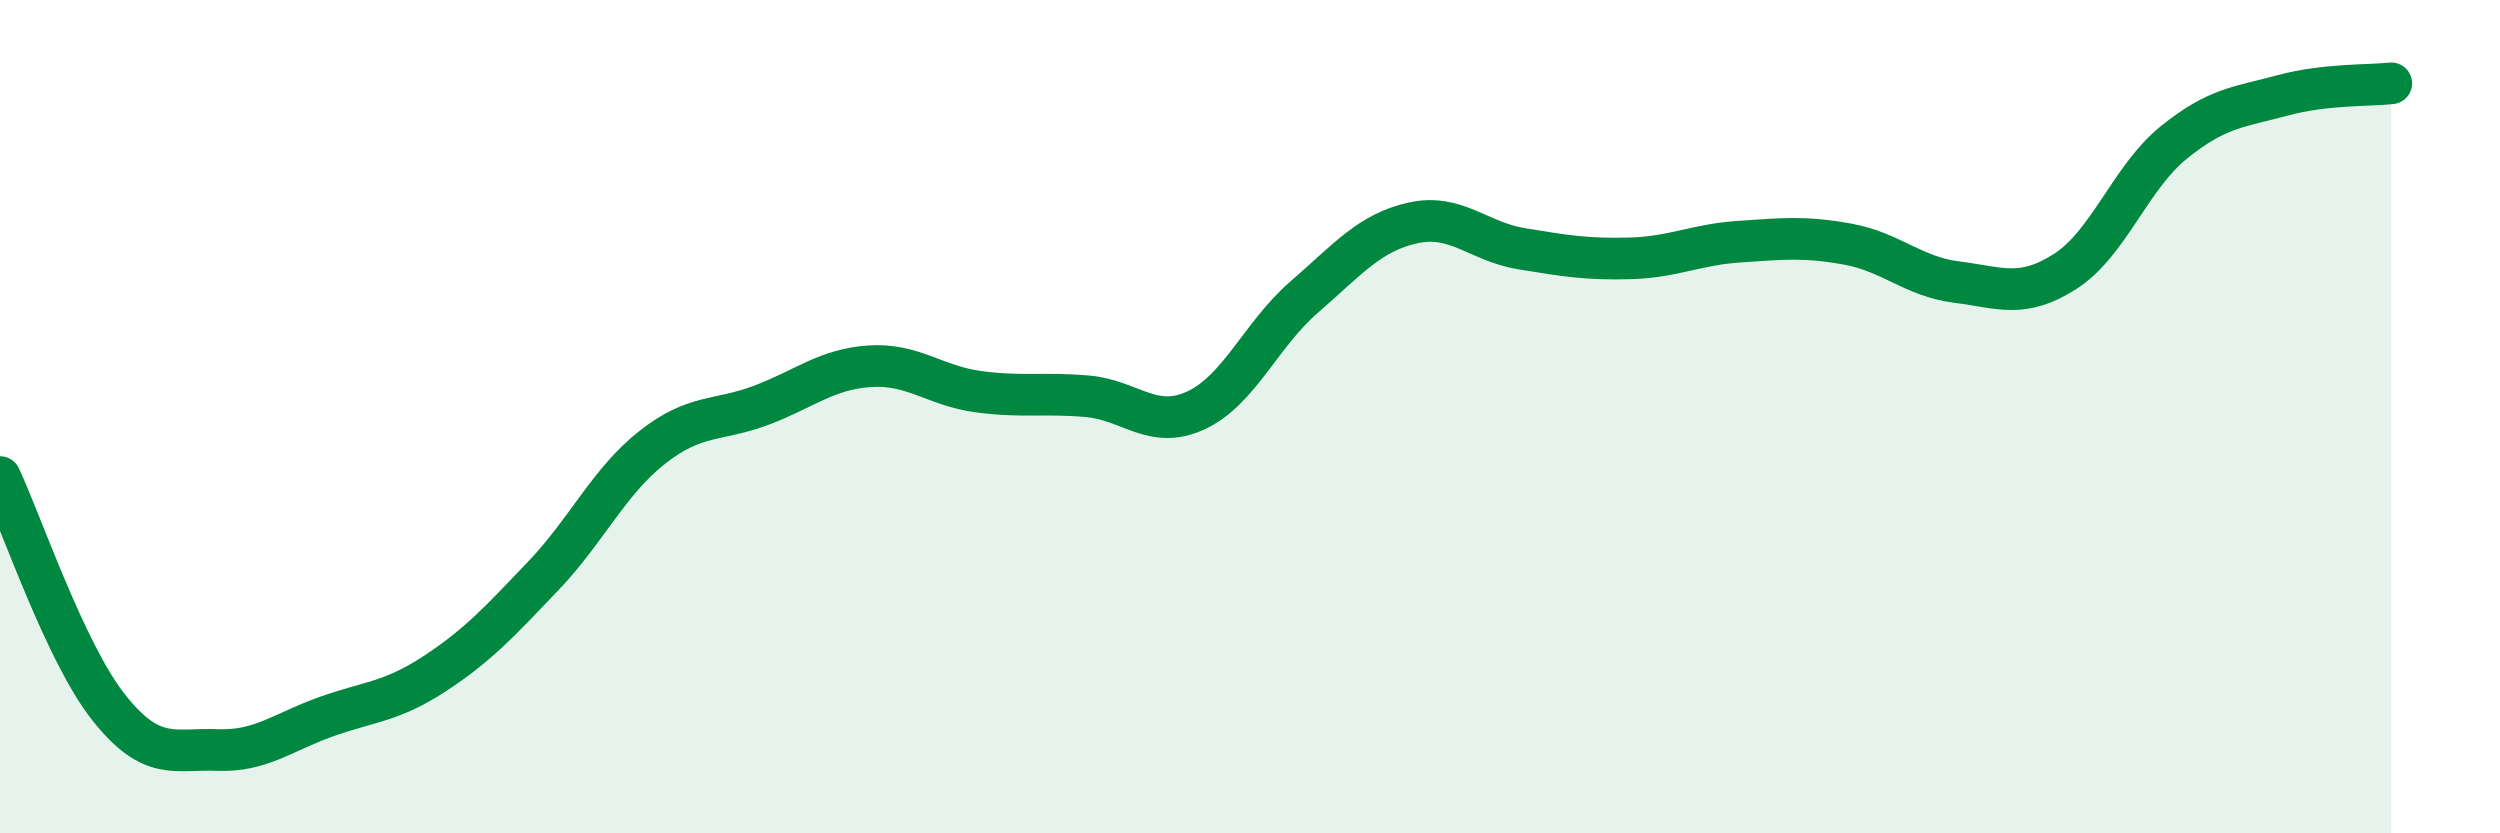
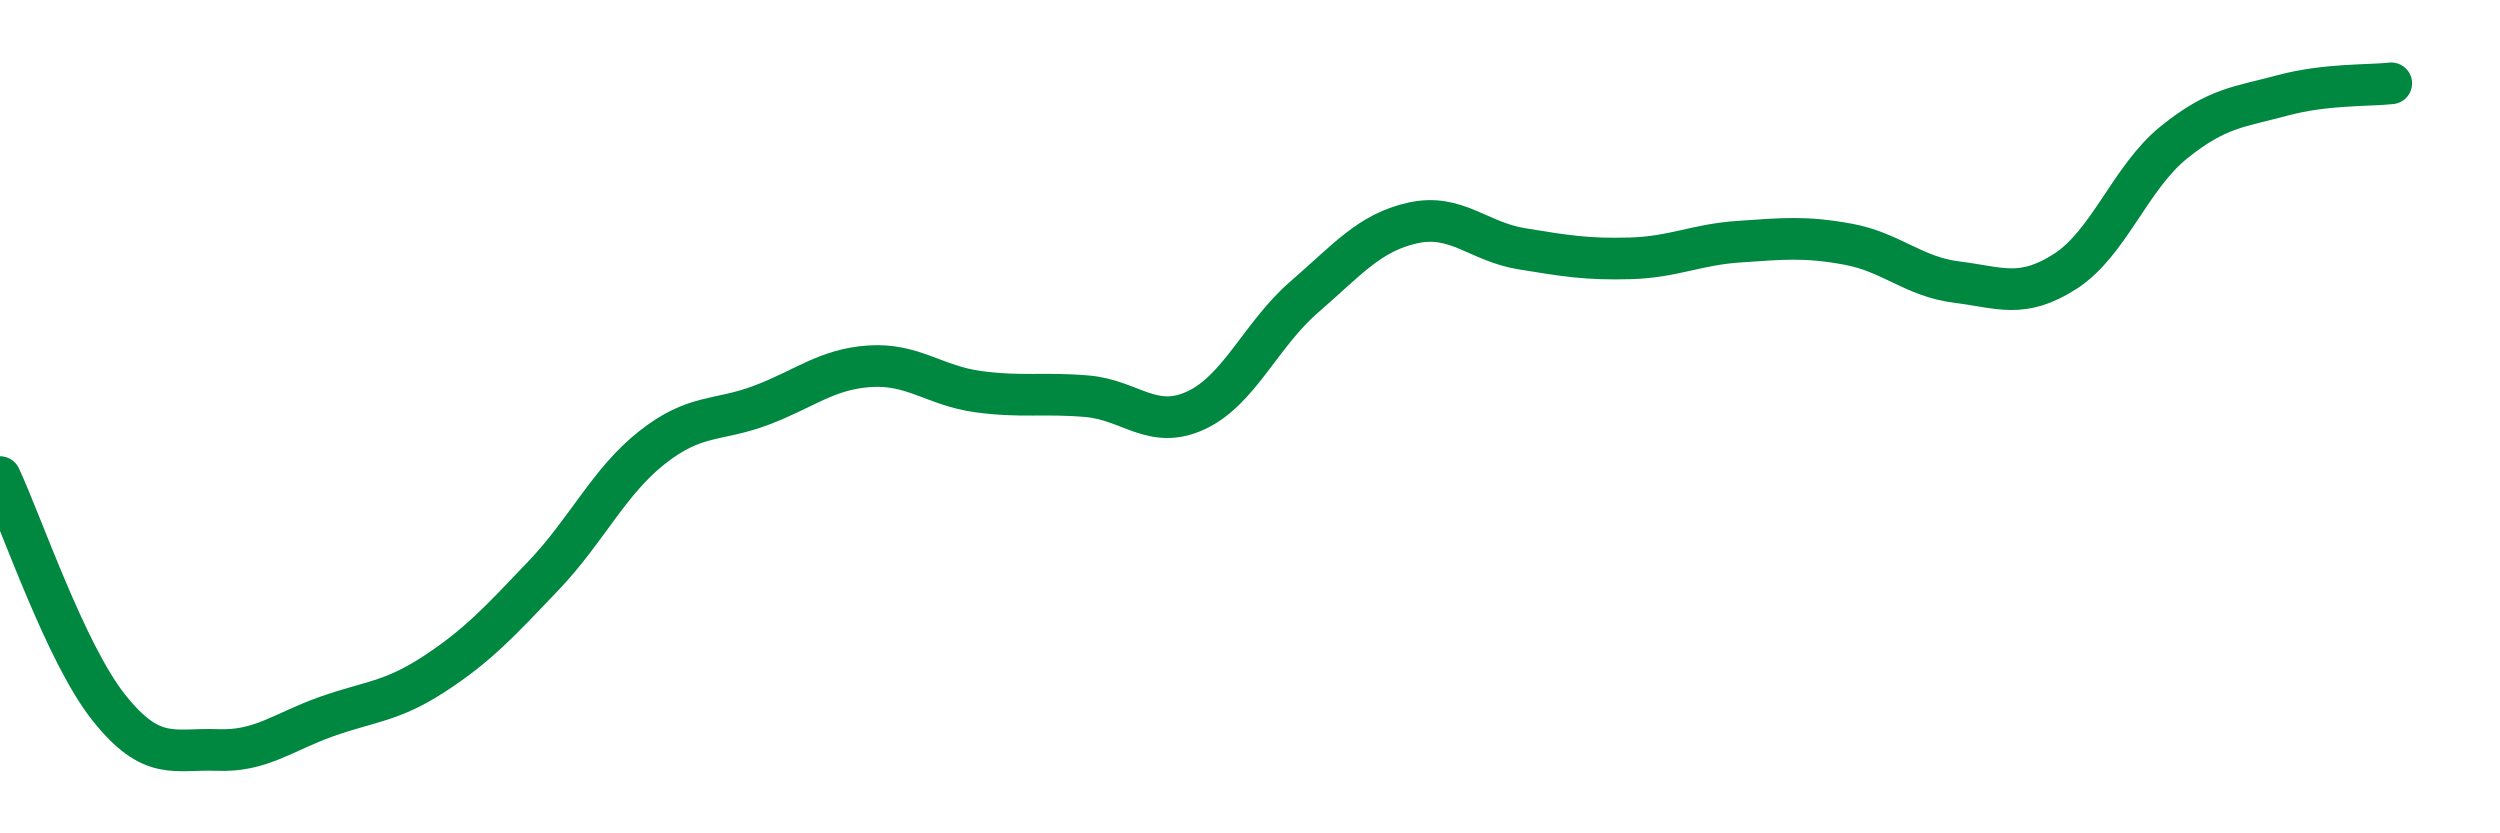
<svg xmlns="http://www.w3.org/2000/svg" width="60" height="20" viewBox="0 0 60 20">
-   <path d="M 0,11.45 C 0.52,12.56 1.57,15.67 2.61,16.98 C 3.65,18.29 4.18,17.96 5.22,18 C 6.26,18.04 6.79,17.57 7.83,17.2 C 8.87,16.83 9.39,16.85 10.43,16.17 C 11.47,15.49 12,14.91 13.04,13.82 C 14.08,12.73 14.61,11.56 15.65,10.74 C 16.69,9.92 17.22,10.12 18.26,9.73 C 19.3,9.34 19.83,8.86 20.87,8.79 C 21.91,8.72 22.44,9.26 23.48,9.4 C 24.52,9.54 25.05,9.42 26.09,9.51 C 27.13,9.6 27.66,10.33 28.7,9.85 C 29.74,9.37 30.26,8.03 31.3,7.13 C 32.34,6.23 32.87,5.58 33.91,5.35 C 34.95,5.12 35.48,5.8 36.52,5.97 C 37.56,6.14 38.09,6.23 39.13,6.2 C 40.17,6.17 40.7,5.87 41.74,5.8 C 42.78,5.73 43.31,5.67 44.35,5.86 C 45.39,6.05 45.92,6.64 46.96,6.77 C 48,6.9 48.53,7.18 49.57,6.51 C 50.61,5.84 51.13,4.26 52.17,3.42 C 53.21,2.58 53.74,2.57 54.78,2.29 C 55.82,2.01 56.87,2.06 57.39,2L57.39 20L0 20Z" fill="#008740" opacity="0.1" stroke-linecap="round" stroke-linejoin="round" />
  <path d="M 0,11.45 C 0.52,12.56 1.57,15.67 2.61,16.98 C 3.65,18.29 4.18,17.96 5.22,18 C 6.26,18.04 6.79,17.57 7.83,17.2 C 8.87,16.83 9.39,16.85 10.43,16.17 C 11.47,15.49 12,14.91 13.04,13.82 C 14.08,12.73 14.61,11.56 15.65,10.74 C 16.69,9.92 17.22,10.12 18.26,9.73 C 19.3,9.34 19.83,8.86 20.87,8.79 C 21.91,8.72 22.44,9.26 23.48,9.4 C 24.52,9.54 25.05,9.42 26.09,9.51 C 27.13,9.6 27.66,10.33 28.7,9.85 C 29.74,9.37 30.26,8.03 31.3,7.13 C 32.34,6.23 32.87,5.58 33.91,5.35 C 34.95,5.12 35.48,5.8 36.52,5.97 C 37.56,6.14 38.09,6.23 39.13,6.2 C 40.17,6.17 40.7,5.87 41.74,5.8 C 42.78,5.73 43.31,5.67 44.35,5.86 C 45.39,6.05 45.92,6.64 46.96,6.77 C 48,6.9 48.53,7.18 49.57,6.51 C 50.61,5.84 51.13,4.26 52.17,3.42 C 53.21,2.58 53.74,2.57 54.78,2.29 C 55.82,2.01 56.87,2.06 57.39,2" stroke="#008740" stroke-width="1" fill="none" stroke-linecap="round" stroke-linejoin="round" />
</svg>